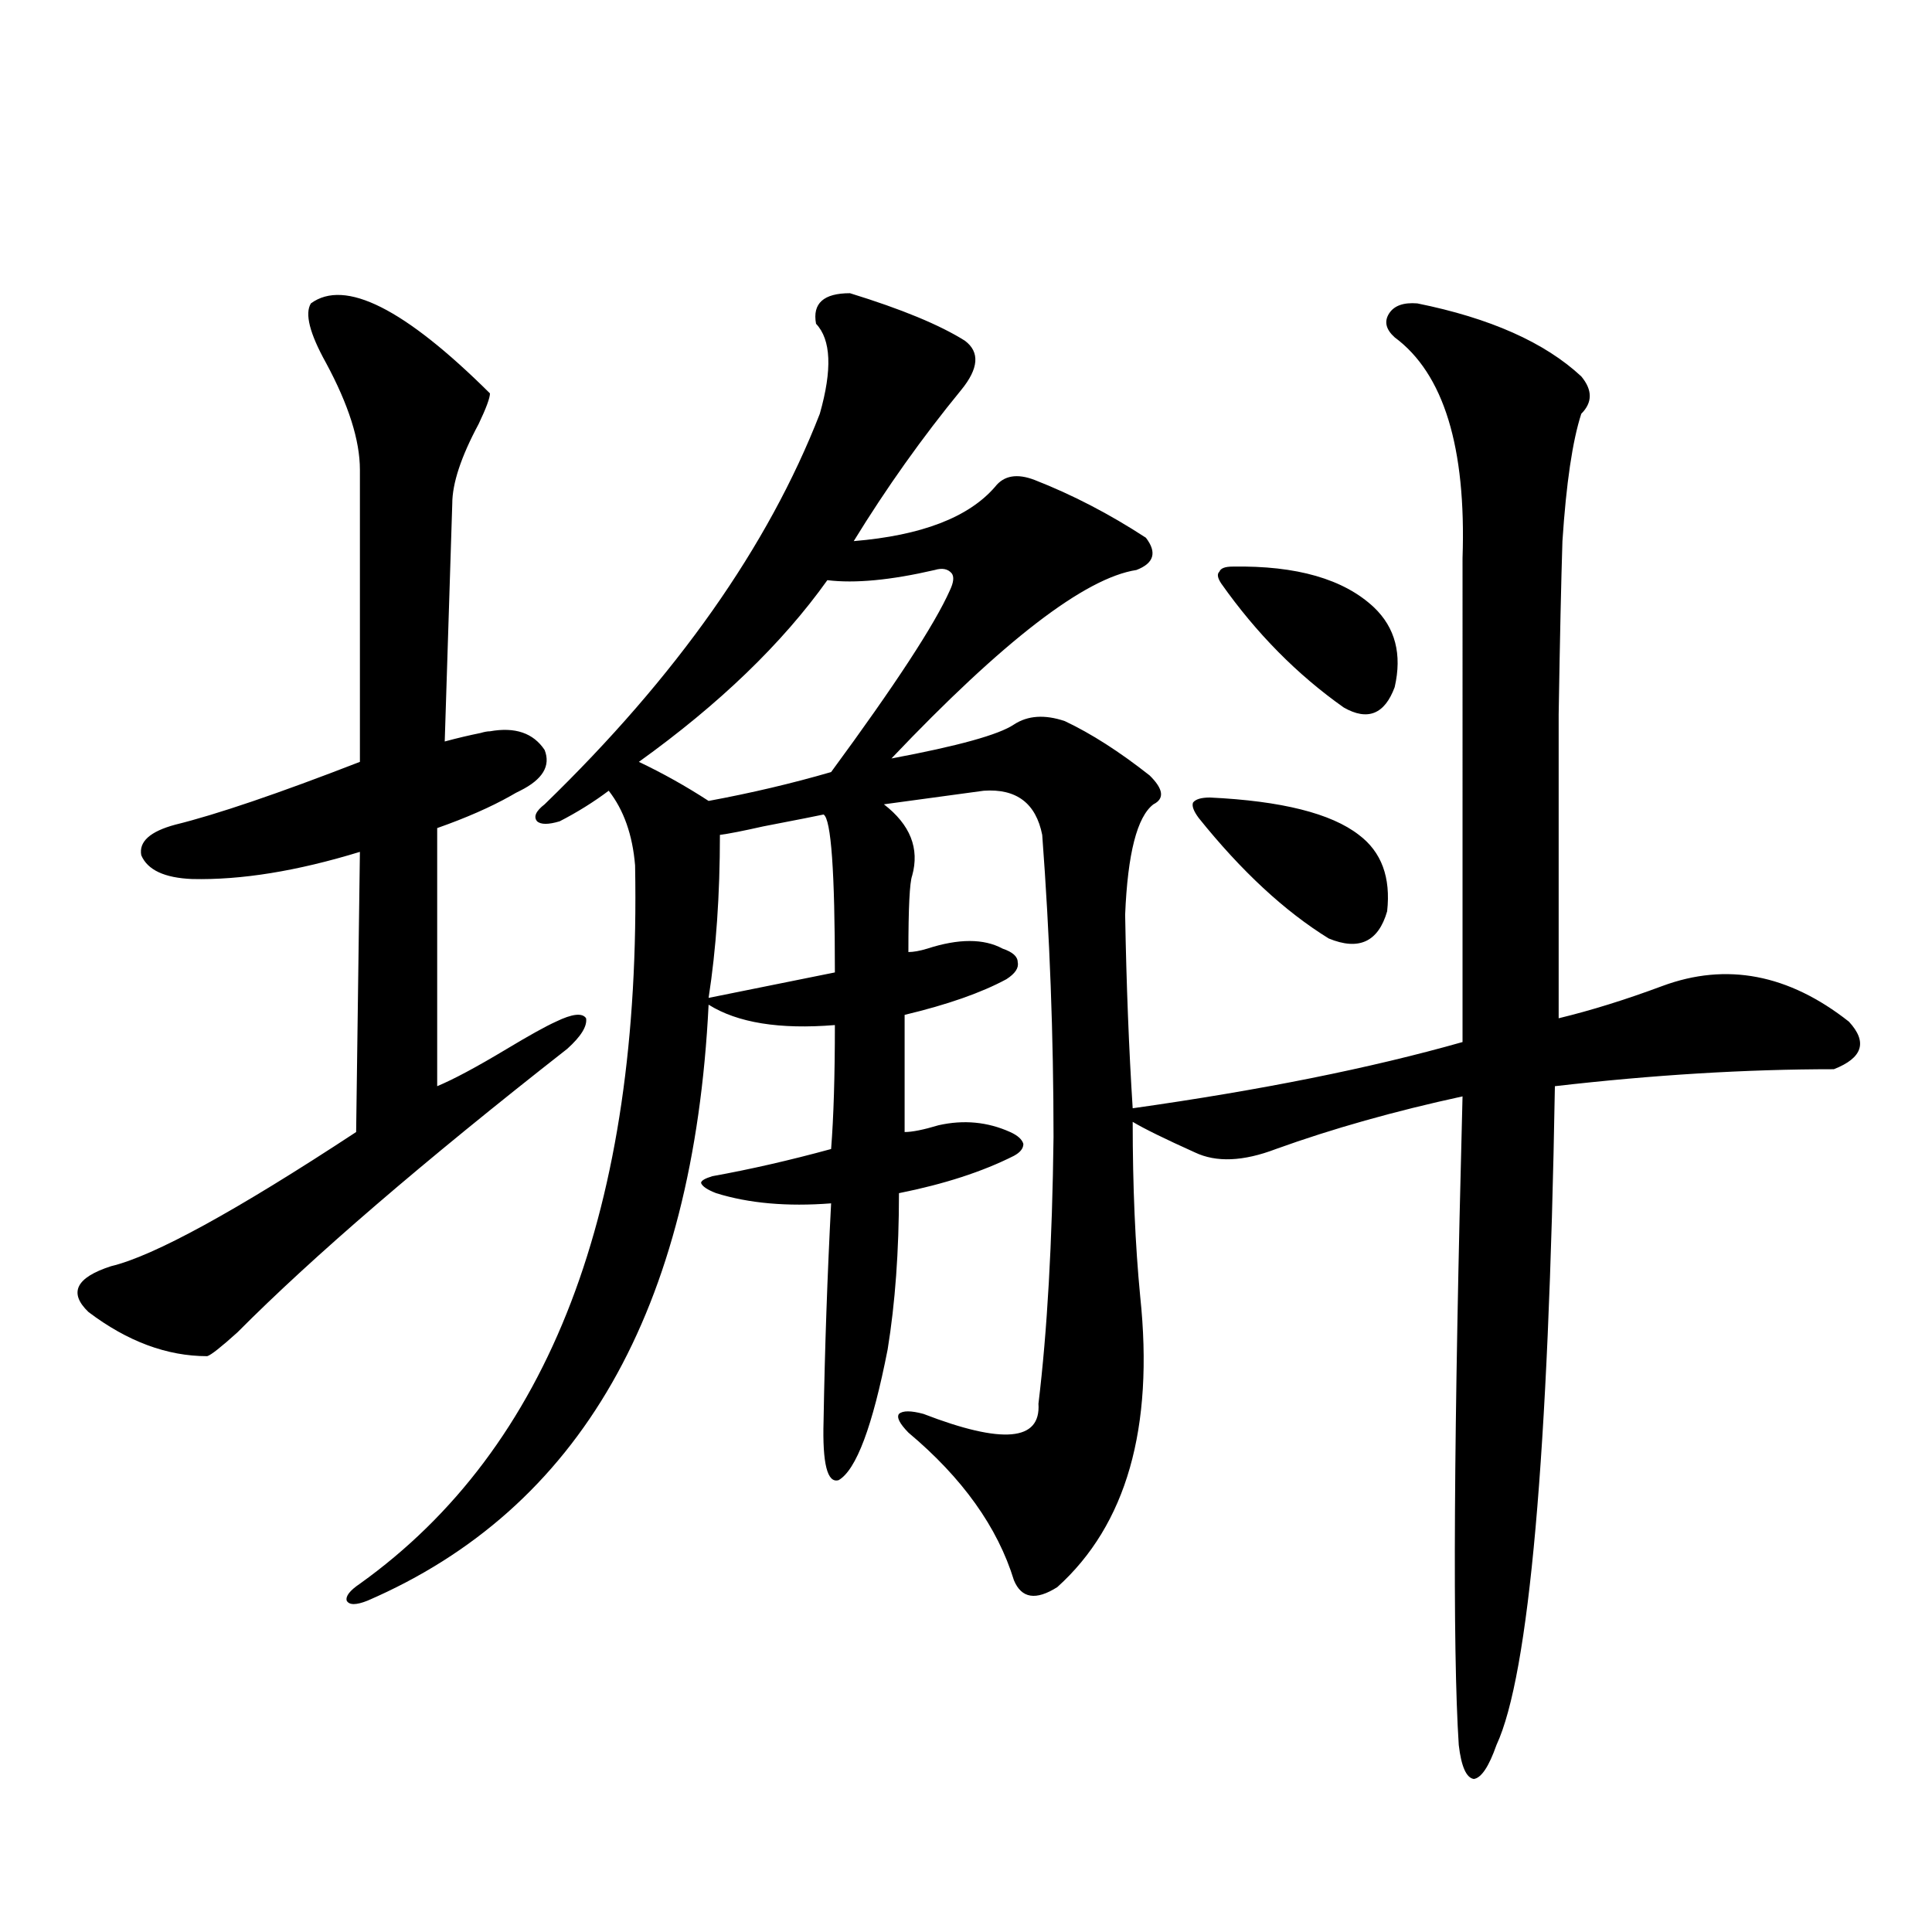
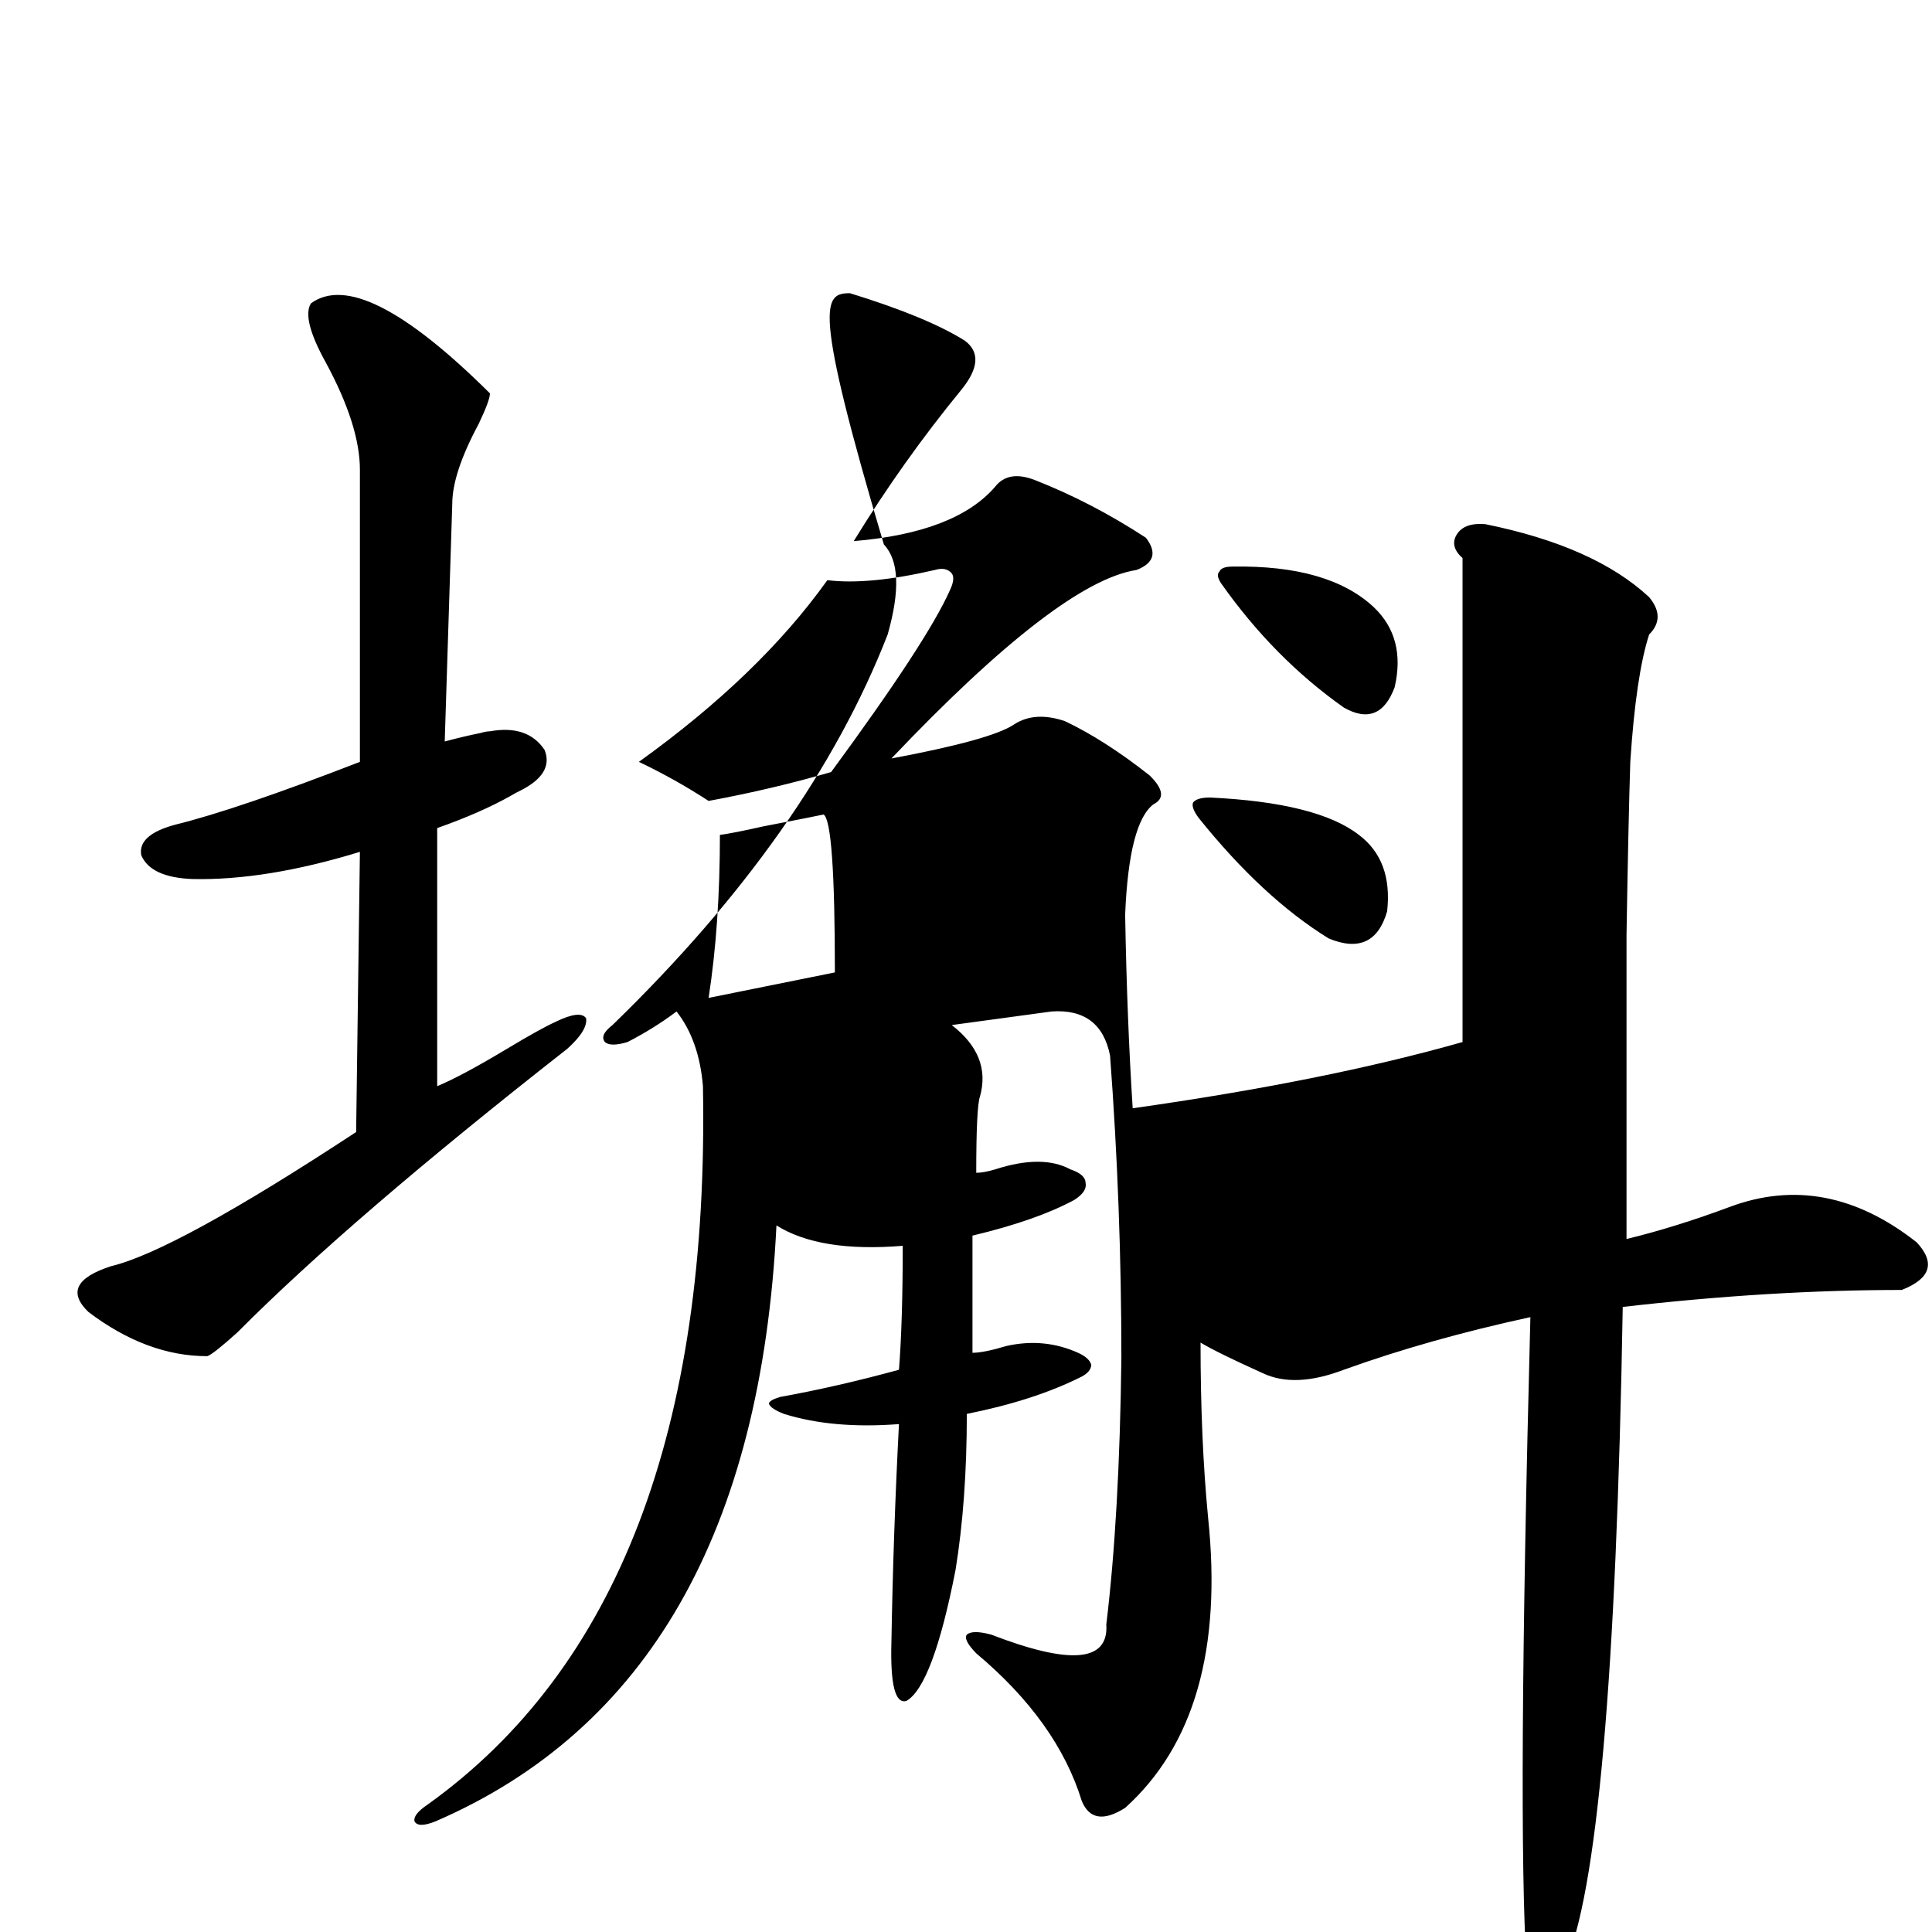
<svg xmlns="http://www.w3.org/2000/svg" version="1.1" id="图层_1" x="0px" y="0px" width="1000px" height="1000px" viewBox="0 0 1000 1000" enable-background="new 0 0 1000 1000" xml:space="preserve">
-   <path d="M160.923,157.035c17.561-12.881,48.444,2.637,92.681,46.582c0,2.349-1.951,7.622-5.854,15.82  c-9.115,17.002-13.658,30.762-13.658,41.309l-3.902,123.047c6.494-1.758,12.683-3.213,18.536-4.395  c1.951-0.576,3.567-0.879,4.878-0.879c13.003-2.334,22.438,0.879,28.292,9.668c3.247,8.213-0.976,15.244-12.683,21.094  c-1.311,0.591-2.927,1.47-4.878,2.637c-10.411,5.864-23.094,11.426-38.048,16.699v133.594c8.445-3.516,20.487-9.956,36.097-19.336  c11.707-7.031,20.152-11.714,25.365-14.063c8.445-4.092,13.658-4.683,15.609-1.758c0.641,4.106-2.606,9.38-9.756,15.82  c-74.8,58.599-131.704,107.529-170.728,146.777c-8.46,7.622-13.658,11.729-15.609,12.305c-20.822,0-41.31-7.607-61.462-22.852  c-10.411-9.956-6.509-17.866,11.707-23.73c22.104-5.273,64.389-28.413,126.826-69.434l1.951-145.02  c-32.529,9.971-61.462,14.653-86.827,14.063c-14.313-0.576-23.094-4.683-26.341-12.305c-1.311-7.031,4.543-12.305,17.561-15.82  c21.463-5.273,53.322-16.108,95.607-32.52V243.168c0-15.229-5.854-33.687-17.561-55.371  C160.268,172.567,157.661,162.309,160.923,157.035z M439.94,151.762c26.661,8.213,46.493,16.411,59.511,24.609  c7.805,5.864,7.149,14.365-1.951,25.488c-20.167,24.609-38.703,50.688-55.608,78.223c35.121-2.925,59.511-12.305,73.169-28.125  c4.543-5.85,11.372-7.031,20.487-3.516c19.512,7.622,38.688,17.578,57.56,29.883c5.854,7.622,4.223,13.184-4.878,16.699  c-26.676,4.106-68.946,36.626-126.826,97.559c34.466-6.44,55.608-12.305,63.413-17.578c7.149-4.683,15.93-5.273,26.341-1.758  c13.658,6.455,28.292,15.82,43.901,28.125c7.149,7.031,7.805,12.017,1.951,14.941c-8.46,6.455-13.338,25.488-14.634,57.129  c0.641,36.338,1.951,69.736,3.902,100.195c66.34-9.365,123.244-20.791,170.728-34.277V288.871  c1.951-57.417-9.756-95.498-35.121-114.258c-4.558-4.092-5.533-8.198-2.927-12.305c2.592-4.092,7.47-5.85,14.634-5.273  c37.713,7.622,66.005,20.215,84.876,37.793c5.854,7.031,5.854,13.486,0,19.336c-4.558,14.063-7.805,36.035-9.756,65.918  c-0.655,20.518-1.311,50.4-1.951,89.648c0,19.336,0,41.611,0,66.797c0,22.275,0,52.446,0,90.527  c16.905-4.092,34.786-9.668,53.657-16.699c33.17-12.305,65.364-6.152,96.583,18.457c9.756,10.547,7.149,18.76-7.805,24.609  c-45.532,0-93.656,2.939-144.387,8.789c-3.262,191.025-13.338,304.679-30.243,341.016c-3.902,11.124-7.805,16.988-11.707,17.578  c-3.902-0.59-6.509-6.454-7.805-17.578c-3.262-49.809-2.606-161.719,1.951-335.742c-35.121,7.622-67.315,16.699-96.583,27.246  c-16.92,6.455-30.898,7.031-41.95,1.758c-15.609-7.031-26.341-12.305-32.194-15.82c0,33.398,1.296,63.584,3.902,90.527  c7.149,67.979-7.164,118.076-42.926,150.293c-11.066,7.031-18.536,5.851-22.438-3.516c-8.46-27.534-26.676-53.022-54.633-76.465  c-4.558-4.683-6.188-7.91-4.878-9.668c1.951-1.758,6.174-1.758,12.683,0c40.975,15.82,60.807,14.063,59.511-5.273  c4.543-37.49,7.149-83.496,7.805-137.988c0-52.144-1.951-104.287-5.854-156.445c-3.262-16.396-13.338-24.019-30.243-22.852  c-17.561,2.349-34.801,4.697-51.706,7.031c13.658,10.547,18.536,22.852,14.634,36.914c-1.311,3.516-1.951,16.699-1.951,39.551  c2.592,0,5.854-0.576,9.756-1.758c16.25-5.273,29.268-5.273,39.023,0c5.198,1.758,7.805,4.106,7.805,7.031  c0.641,2.939-1.311,5.864-5.854,8.789c-13.018,7.031-30.578,13.184-52.682,18.457v60.645c3.902,0,9.756-1.167,17.561-3.516  c13.003-2.925,25.365-1.758,37.072,3.516c3.902,1.758,6.174,3.818,6.829,6.152c0,2.349-1.631,4.395-4.878,6.152  c-16.265,8.213-36.097,14.653-59.511,19.336c0,29.883-1.951,56.841-5.854,80.859c-7.805,39.854-16.265,62.402-25.365,67.676  c-5.854,1.758-8.46-8.486-7.805-30.762c0.641-37.49,1.951-74.995,3.902-112.5c-22.773,1.758-42.605,0-59.511-5.273  c-4.558-1.758-7.164-3.516-7.805-5.273c0-1.167,1.951-2.334,5.854-3.516c19.512-3.516,39.999-8.198,61.462-14.063  c1.296-16.396,1.951-37.793,1.951-64.16c-28.627,2.349-50.41-1.167-65.364-10.547c-7.805,158.203-66.675,261.035-176.581,308.496  c-5.854,2.335-9.436,2.335-10.731,0c-0.655-2.348,1.616-5.273,6.829-8.789c98.199-70.313,145.683-194.238,142.436-371.777  c-1.311-15.82-5.854-28.701-13.658-38.672c-7.805,5.864-16.265,11.138-25.365,15.82c-5.854,1.758-9.756,1.758-11.707,0  c-1.951-2.334-0.655-5.273,3.902-8.789c68.291-66.206,115.76-133.594,142.436-202.148c6.494-22.852,5.854-38.369-1.951-46.582  C420.429,157.035,426.282,151.762,439.94,151.762z M483.842,295.023c-22.773,5.273-41.31,7.031-55.608,5.273  c-23.414,32.822-55.943,64.16-97.559,94.043c12.348,5.864,24.39,12.607,36.097,20.215c22.104-4.092,43.246-9.077,63.413-14.941  c33.17-45.112,53.657-76.465,61.462-94.043c1.951-4.092,2.271-7.031,0.976-8.789C490.671,294.447,487.744,293.856,483.842,295.023z   M426.282,421.586c-2.606,0.591-13.018,2.637-31.219,6.152c-10.411,2.349-17.896,3.818-22.438,4.395  c0,31.064-1.951,59.189-5.854,84.375l65.364-13.184C432.136,451.181,430.185,423.935,426.282,421.586z M626.277,412.797  c37.072,1.758,62.758,8.213,77.071,19.336c11.707,8.789,16.585,21.973,14.634,39.551c-4.558,15.82-14.634,20.518-30.243,14.063  c-22.773-14.063-45.212-34.854-67.315-62.402c-2.606-3.516-3.582-6.152-2.927-7.91C618.793,413.676,621.72,412.797,626.277,412.797z   M632.131,302.055c-1.951-2.925-2.286-4.971-0.976-6.152c0.641-1.758,2.927-2.637,6.829-2.637  c33.17-0.576,57.56,6.455,73.169,21.094c11.052,10.547,14.634,24.321,10.731,41.309c-5.213,14.063-13.993,17.578-26.341,10.547  C671.475,349.228,650.332,327.846,632.131,302.055z" />
+   <path d="M160.923,157.035c17.561-12.881,48.444,2.637,92.681,46.582c0,2.349-1.951,7.622-5.854,15.82  c-9.115,17.002-13.658,30.762-13.658,41.309l-3.902,123.047c6.494-1.758,12.683-3.213,18.536-4.395  c1.951-0.576,3.567-0.879,4.878-0.879c13.003-2.334,22.438,0.879,28.292,9.668c3.247,8.213-0.976,15.244-12.683,21.094  c-1.311,0.591-2.927,1.47-4.878,2.637c-10.411,5.864-23.094,11.426-38.048,16.699v133.594c8.445-3.516,20.487-9.956,36.097-19.336  c11.707-7.031,20.152-11.714,25.365-14.063c8.445-4.092,13.658-4.683,15.609-1.758c0.641,4.106-2.606,9.38-9.756,15.82  c-74.8,58.599-131.704,107.529-170.728,146.777c-8.46,7.622-13.658,11.729-15.609,12.305c-20.822,0-41.31-7.607-61.462-22.852  c-10.411-9.956-6.509-17.866,11.707-23.73c22.104-5.273,64.389-28.413,126.826-69.434l1.951-145.02  c-32.529,9.971-61.462,14.653-86.827,14.063c-14.313-0.576-23.094-4.683-26.341-12.305c-1.311-7.031,4.543-12.305,17.561-15.82  c21.463-5.273,53.322-16.108,95.607-32.52V243.168c0-15.229-5.854-33.687-17.561-55.371  C160.268,172.567,157.661,162.309,160.923,157.035z M439.94,151.762c26.661,8.213,46.493,16.411,59.511,24.609  c7.805,5.864,7.149,14.365-1.951,25.488c-20.167,24.609-38.703,50.688-55.608,78.223c35.121-2.925,59.511-12.305,73.169-28.125  c4.543-5.85,11.372-7.031,20.487-3.516c19.512,7.622,38.688,17.578,57.56,29.883c5.854,7.622,4.223,13.184-4.878,16.699  c-26.676,4.106-68.946,36.626-126.826,97.559c34.466-6.44,55.608-12.305,63.413-17.578c7.149-4.683,15.93-5.273,26.341-1.758  c13.658,6.455,28.292,15.82,43.901,28.125c7.149,7.031,7.805,12.017,1.951,14.941c-8.46,6.455-13.338,25.488-14.634,57.129  c0.641,36.338,1.951,69.736,3.902,100.195c66.34-9.365,123.244-20.791,170.728-34.277V288.871  c-4.558-4.092-5.533-8.198-2.927-12.305c2.592-4.092,7.47-5.85,14.634-5.273  c37.713,7.622,66.005,20.215,84.876,37.793c5.854,7.031,5.854,13.486,0,19.336c-4.558,14.063-7.805,36.035-9.756,65.918  c-0.655,20.518-1.311,50.4-1.951,89.648c0,19.336,0,41.611,0,66.797c0,22.275,0,52.446,0,90.527  c16.905-4.092,34.786-9.668,53.657-16.699c33.17-12.305,65.364-6.152,96.583,18.457c9.756,10.547,7.149,18.76-7.805,24.609  c-45.532,0-93.656,2.939-144.387,8.789c-3.262,191.025-13.338,304.679-30.243,341.016c-3.902,11.124-7.805,16.988-11.707,17.578  c-3.902-0.59-6.509-6.454-7.805-17.578c-3.262-49.809-2.606-161.719,1.951-335.742c-35.121,7.622-67.315,16.699-96.583,27.246  c-16.92,6.455-30.898,7.031-41.95,1.758c-15.609-7.031-26.341-12.305-32.194-15.82c0,33.398,1.296,63.584,3.902,90.527  c7.149,67.979-7.164,118.076-42.926,150.293c-11.066,7.031-18.536,5.851-22.438-3.516c-8.46-27.534-26.676-53.022-54.633-76.465  c-4.558-4.683-6.188-7.91-4.878-9.668c1.951-1.758,6.174-1.758,12.683,0c40.975,15.82,60.807,14.063,59.511-5.273  c4.543-37.49,7.149-83.496,7.805-137.988c0-52.144-1.951-104.287-5.854-156.445c-3.262-16.396-13.338-24.019-30.243-22.852  c-17.561,2.349-34.801,4.697-51.706,7.031c13.658,10.547,18.536,22.852,14.634,36.914c-1.311,3.516-1.951,16.699-1.951,39.551  c2.592,0,5.854-0.576,9.756-1.758c16.25-5.273,29.268-5.273,39.023,0c5.198,1.758,7.805,4.106,7.805,7.031  c0.641,2.939-1.311,5.864-5.854,8.789c-13.018,7.031-30.578,13.184-52.682,18.457v60.645c3.902,0,9.756-1.167,17.561-3.516  c13.003-2.925,25.365-1.758,37.072,3.516c3.902,1.758,6.174,3.818,6.829,6.152c0,2.349-1.631,4.395-4.878,6.152  c-16.265,8.213-36.097,14.653-59.511,19.336c0,29.883-1.951,56.841-5.854,80.859c-7.805,39.854-16.265,62.402-25.365,67.676  c-5.854,1.758-8.46-8.486-7.805-30.762c0.641-37.49,1.951-74.995,3.902-112.5c-22.773,1.758-42.605,0-59.511-5.273  c-4.558-1.758-7.164-3.516-7.805-5.273c0-1.167,1.951-2.334,5.854-3.516c19.512-3.516,39.999-8.198,61.462-14.063  c1.296-16.396,1.951-37.793,1.951-64.16c-28.627,2.349-50.41-1.167-65.364-10.547c-7.805,158.203-66.675,261.035-176.581,308.496  c-5.854,2.335-9.436,2.335-10.731,0c-0.655-2.348,1.616-5.273,6.829-8.789c98.199-70.313,145.683-194.238,142.436-371.777  c-1.311-15.82-5.854-28.701-13.658-38.672c-7.805,5.864-16.265,11.138-25.365,15.82c-5.854,1.758-9.756,1.758-11.707,0  c-1.951-2.334-0.655-5.273,3.902-8.789c68.291-66.206,115.76-133.594,142.436-202.148c6.494-22.852,5.854-38.369-1.951-46.582  C420.429,157.035,426.282,151.762,439.94,151.762z M483.842,295.023c-22.773,5.273-41.31,7.031-55.608,5.273  c-23.414,32.822-55.943,64.16-97.559,94.043c12.348,5.864,24.39,12.607,36.097,20.215c22.104-4.092,43.246-9.077,63.413-14.941  c33.17-45.112,53.657-76.465,61.462-94.043c1.951-4.092,2.271-7.031,0.976-8.789C490.671,294.447,487.744,293.856,483.842,295.023z   M426.282,421.586c-2.606,0.591-13.018,2.637-31.219,6.152c-10.411,2.349-17.896,3.818-22.438,4.395  c0,31.064-1.951,59.189-5.854,84.375l65.364-13.184C432.136,451.181,430.185,423.935,426.282,421.586z M626.277,412.797  c37.072,1.758,62.758,8.213,77.071,19.336c11.707,8.789,16.585,21.973,14.634,39.551c-4.558,15.82-14.634,20.518-30.243,14.063  c-22.773-14.063-45.212-34.854-67.315-62.402c-2.606-3.516-3.582-6.152-2.927-7.91C618.793,413.676,621.72,412.797,626.277,412.797z   M632.131,302.055c-1.951-2.925-2.286-4.971-0.976-6.152c0.641-1.758,2.927-2.637,6.829-2.637  c33.17-0.576,57.56,6.455,73.169,21.094c11.052,10.547,14.634,24.321,10.731,41.309c-5.213,14.063-13.993,17.578-26.341,10.547  C671.475,349.228,650.332,327.846,632.131,302.055z" />
</svg>